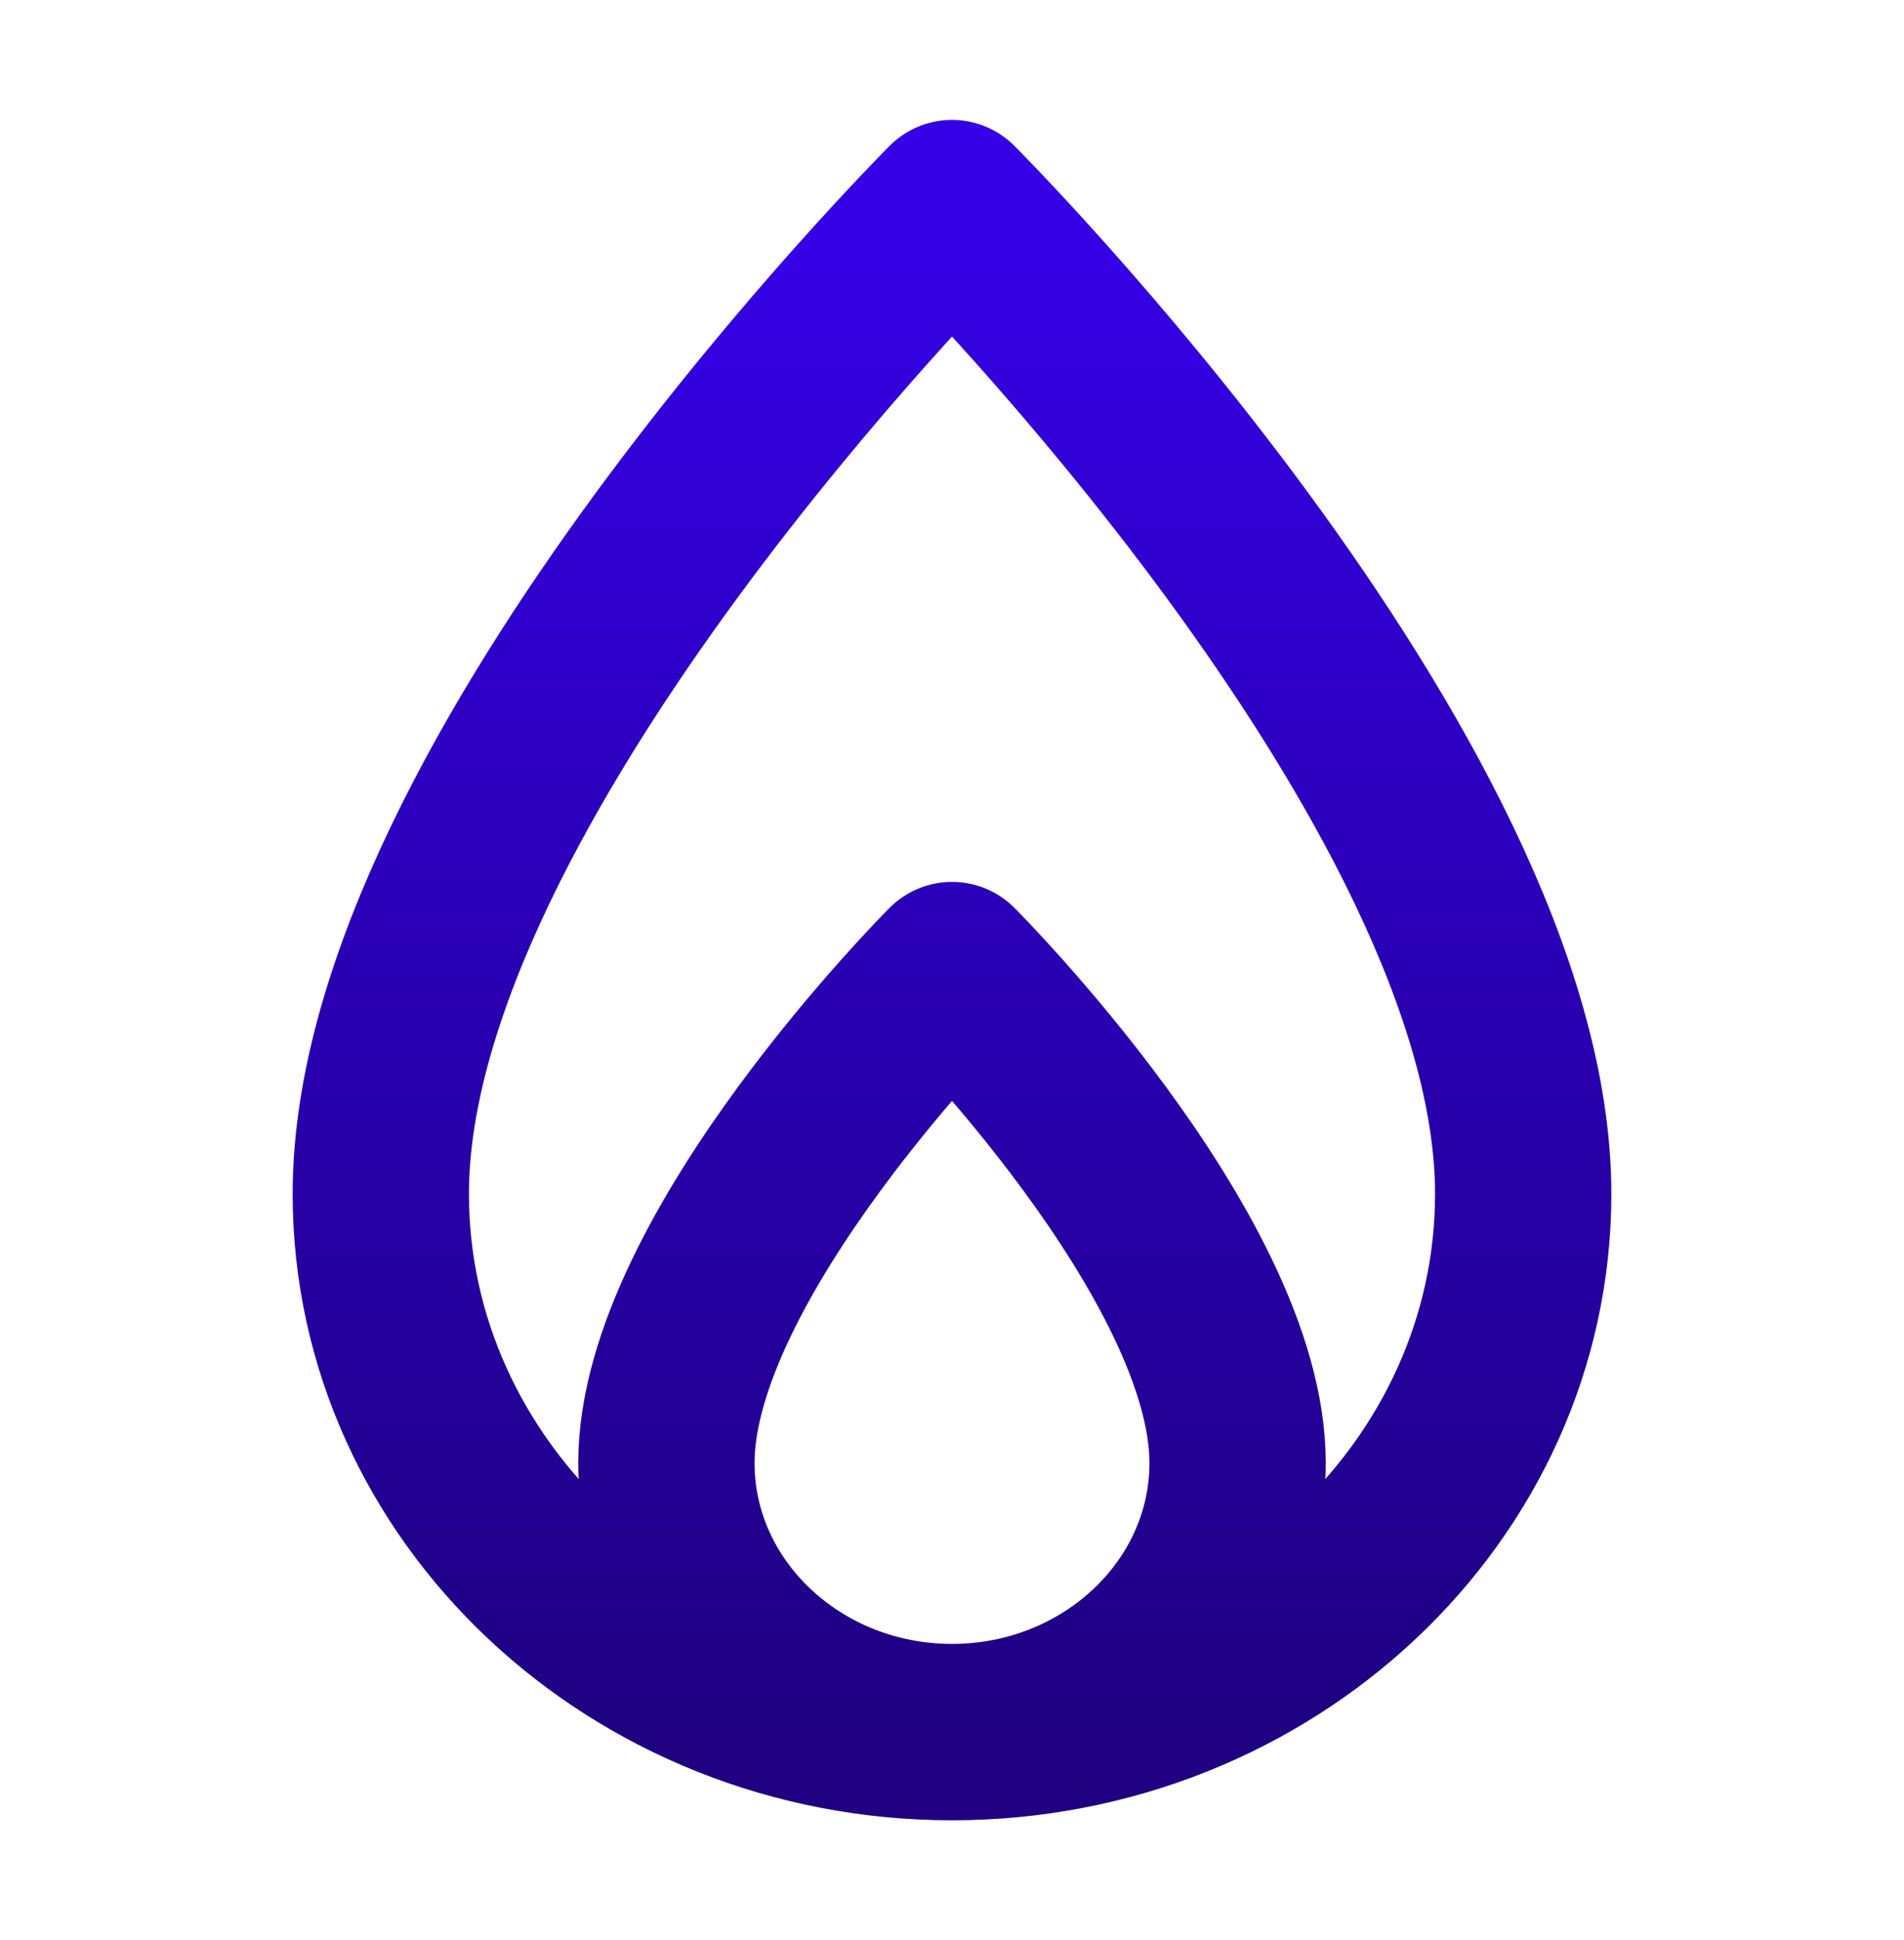
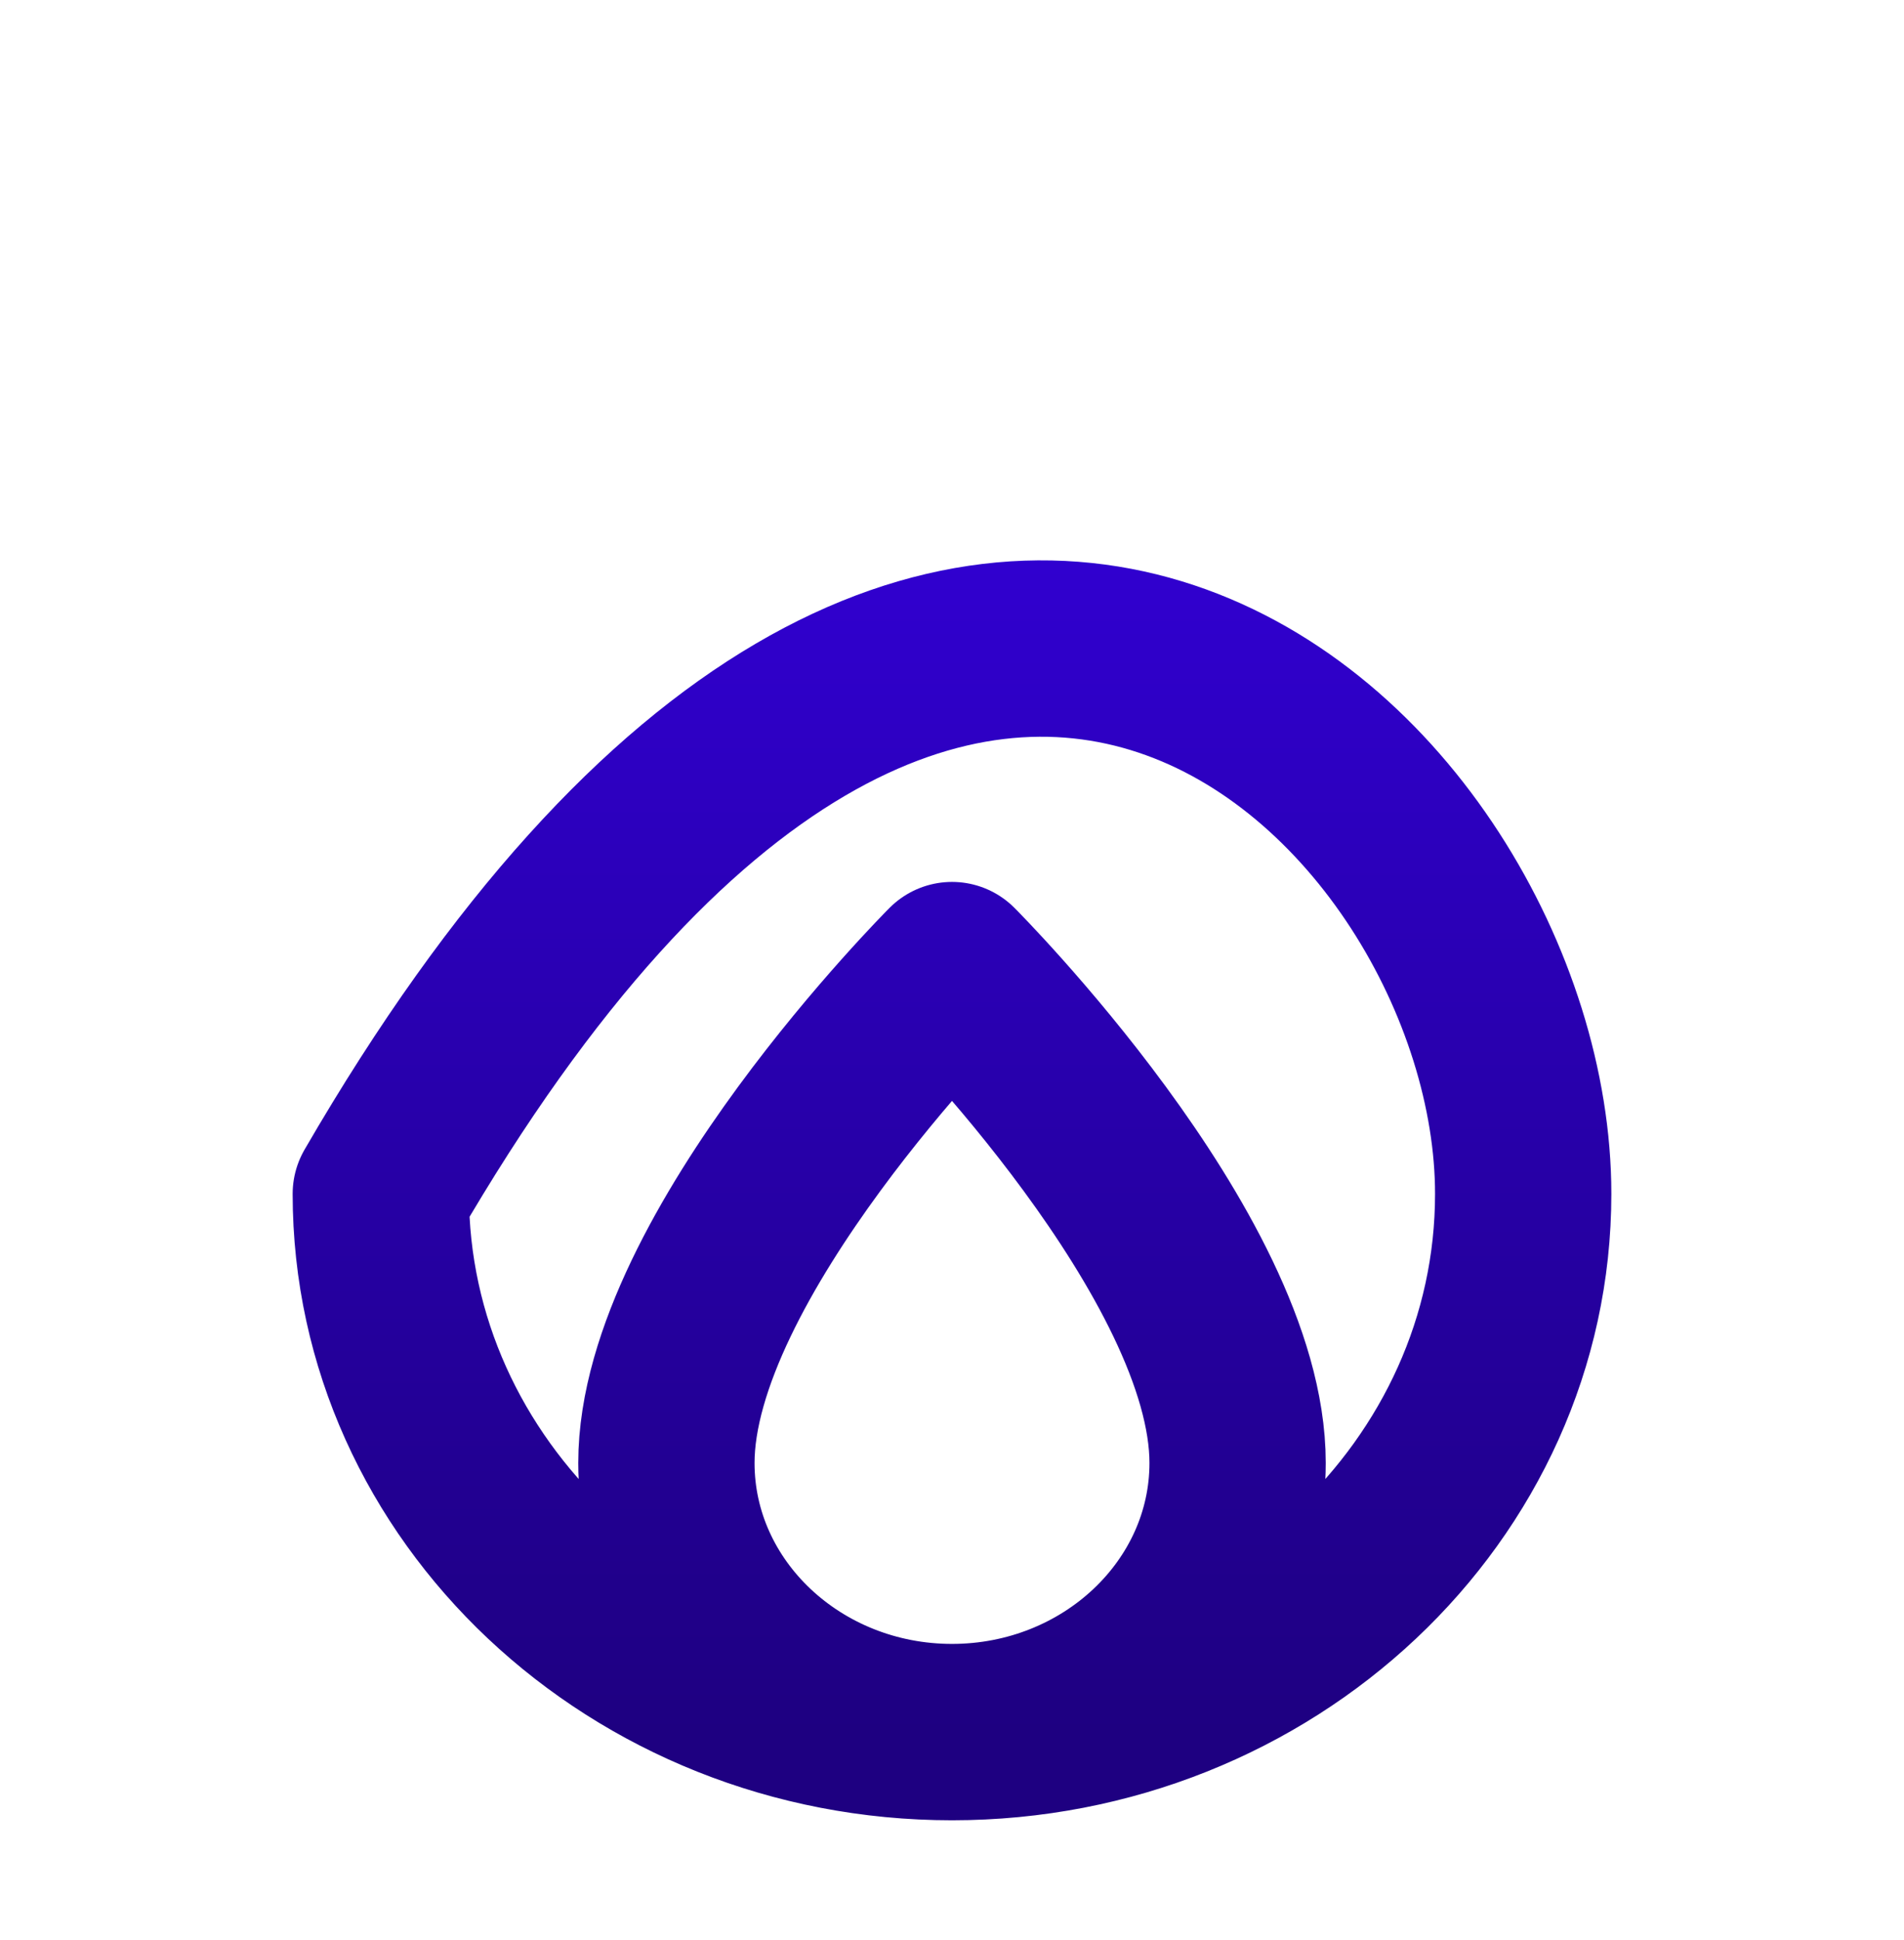
<svg xmlns="http://www.w3.org/2000/svg" width="54" height="55" viewBox="0 0 54 55" fill="none">
-   <path d="M27 49.1C18.068 49.1 10.8 42.256 10.8 33.843C10.8 22.1 27 5.9 27 5.9C27 5.9 43.2 22.1 43.2 33.843C43.2 42.256 35.933 49.1 27 49.1ZM27 49.1C22.534 49.1 18.9 45.678 18.9 41.471C18.9 35.6 27 27.5 27 27.5C27 27.5 35.1 35.6 35.1 41.471C35.1 45.678 31.466 49.1 27 49.1Z" stroke="url(#paint0_linear_6_14)" stroke-width="5" stroke-linejoin="round" />
+   <path d="M27 49.1C18.068 49.1 10.8 42.256 10.8 33.843C27 5.9 43.2 22.1 43.2 33.843C43.2 42.256 35.933 49.1 27 49.1ZM27 49.1C22.534 49.1 18.9 45.678 18.9 41.471C18.9 35.6 27 27.5 27 27.5C27 27.5 35.1 35.6 35.1 41.471C35.1 45.678 31.466 49.1 27 49.1Z" stroke="url(#paint0_linear_6_14)" stroke-width="5" stroke-linejoin="round" />
  <defs>
    <linearGradient id="paint0_linear_6_14" x1="27" y1="5.9" x2="27" y2="49.1" gradientUnits="userSpaceOnUse">
      <stop stop-color="#3600E7" />
      <stop offset="1" stop-color="#1E0081" />
    </linearGradient>
  </defs>
</svg>